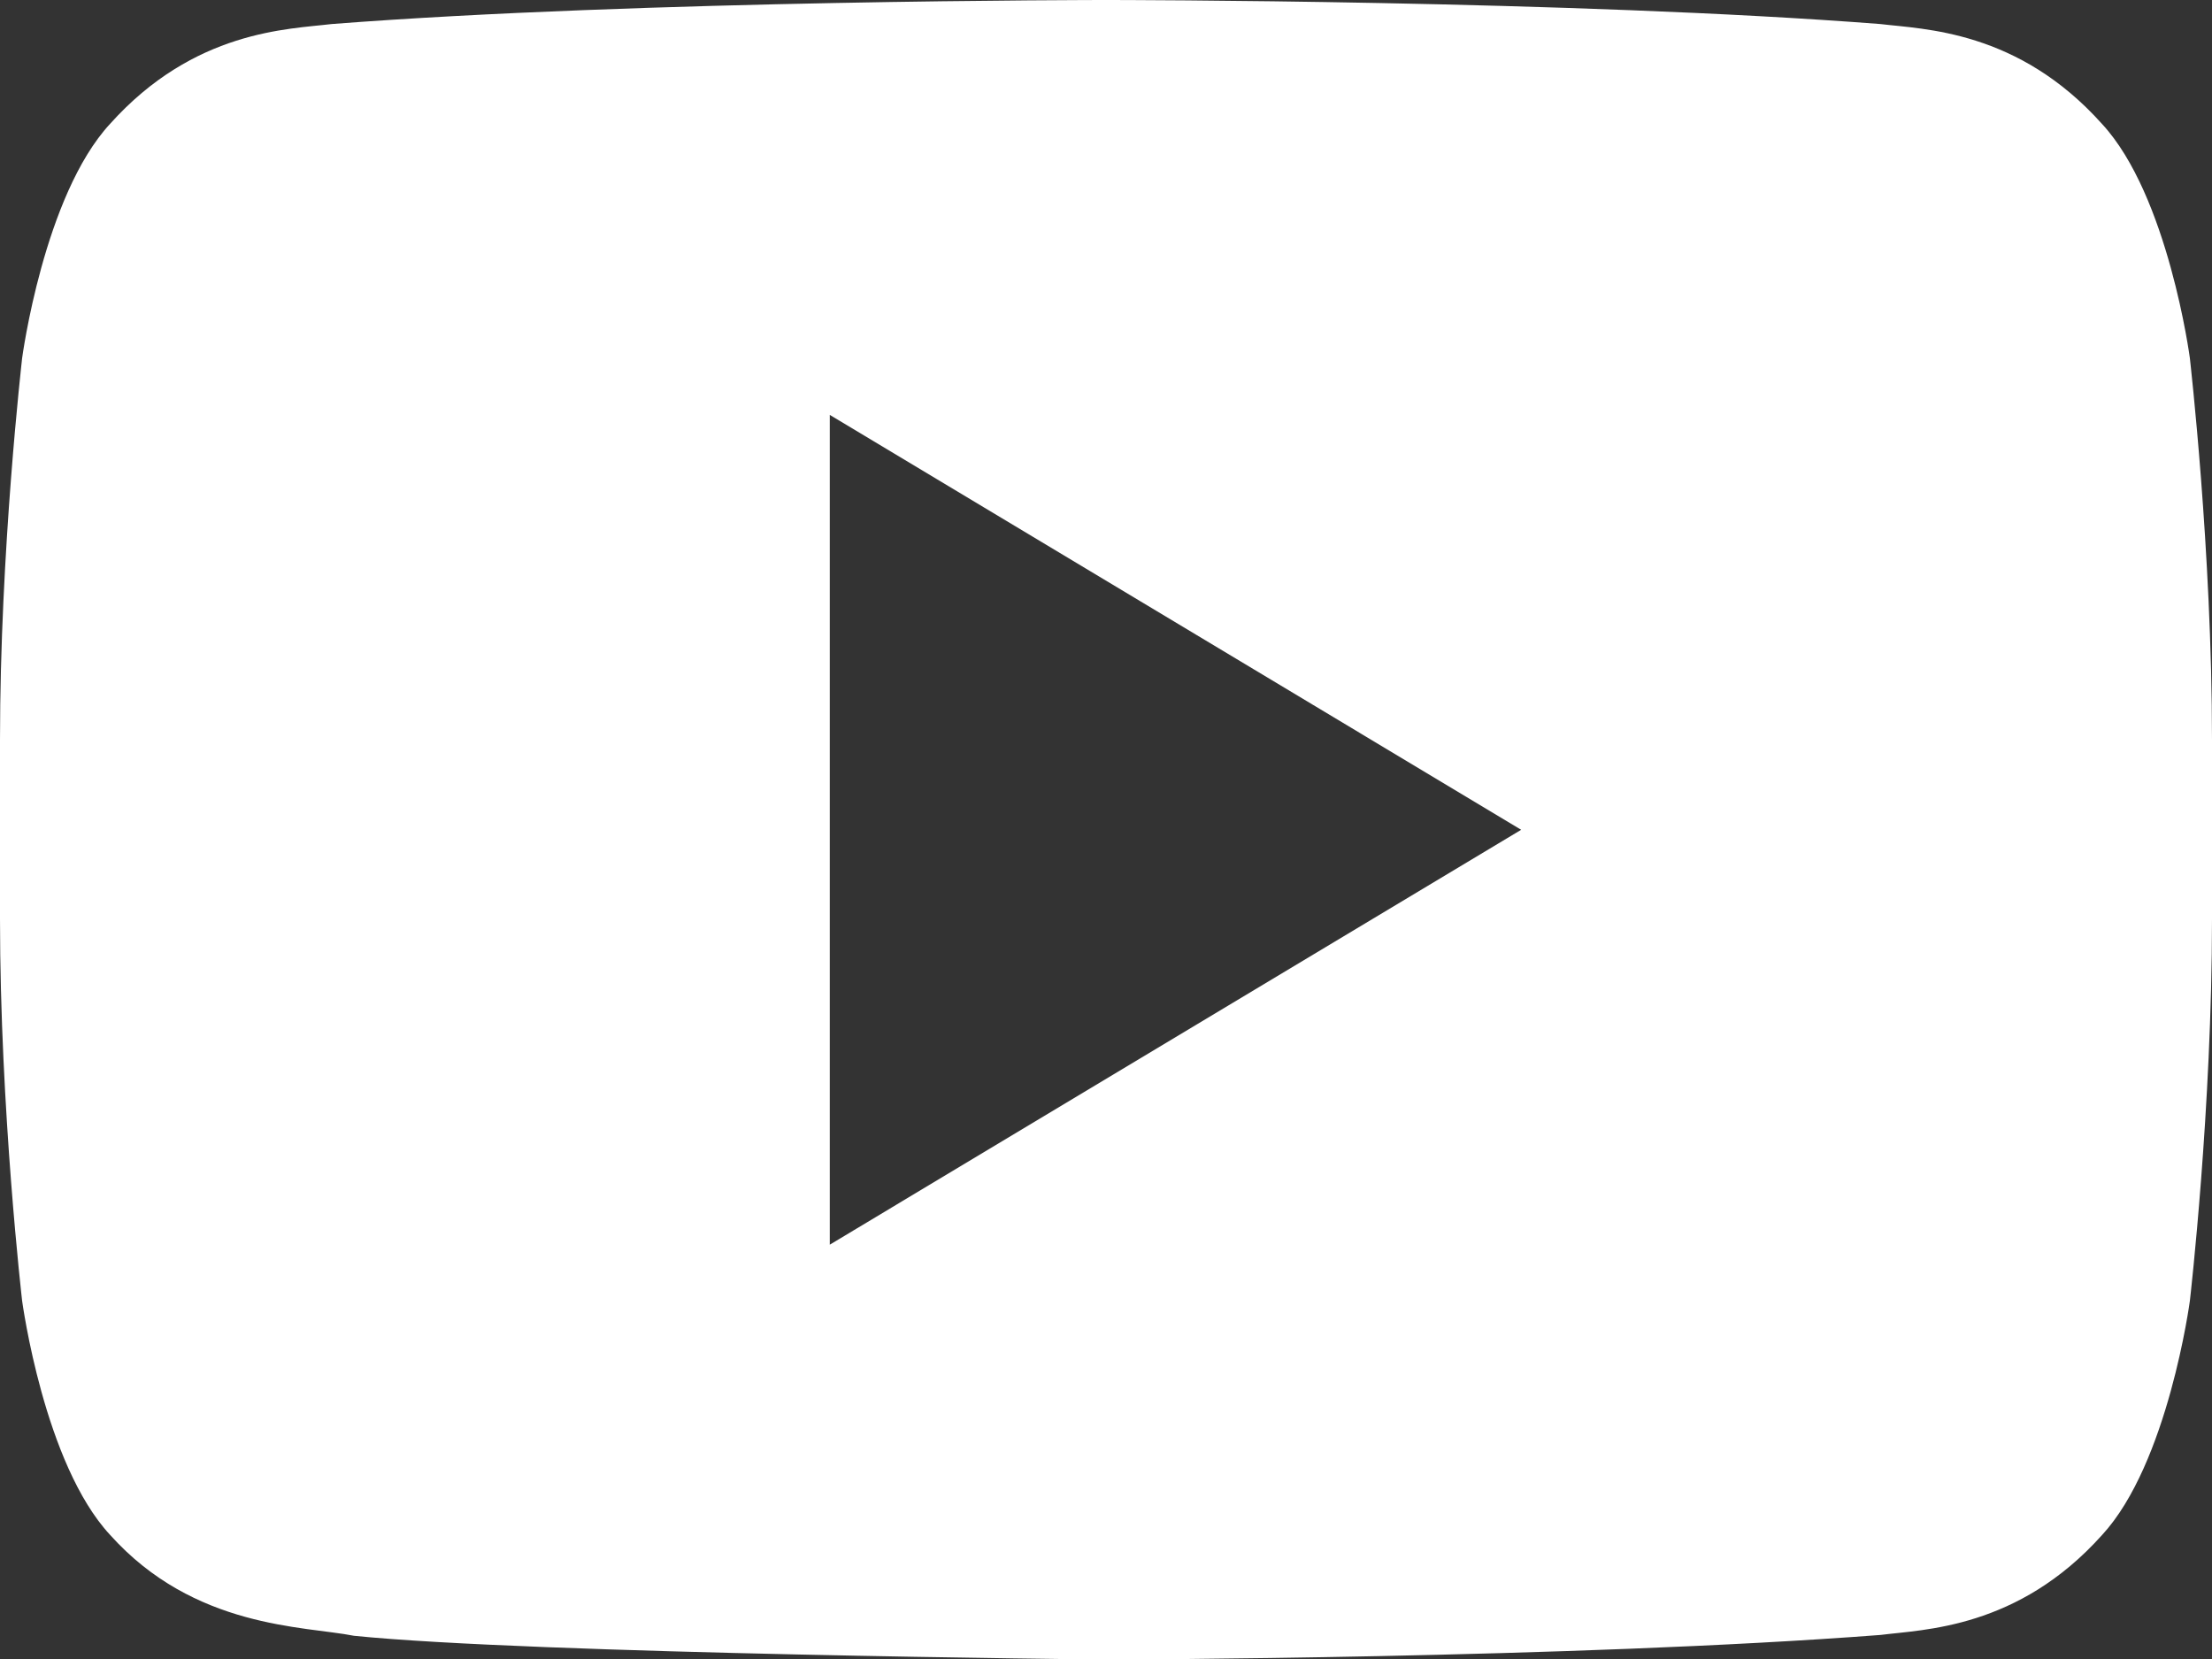
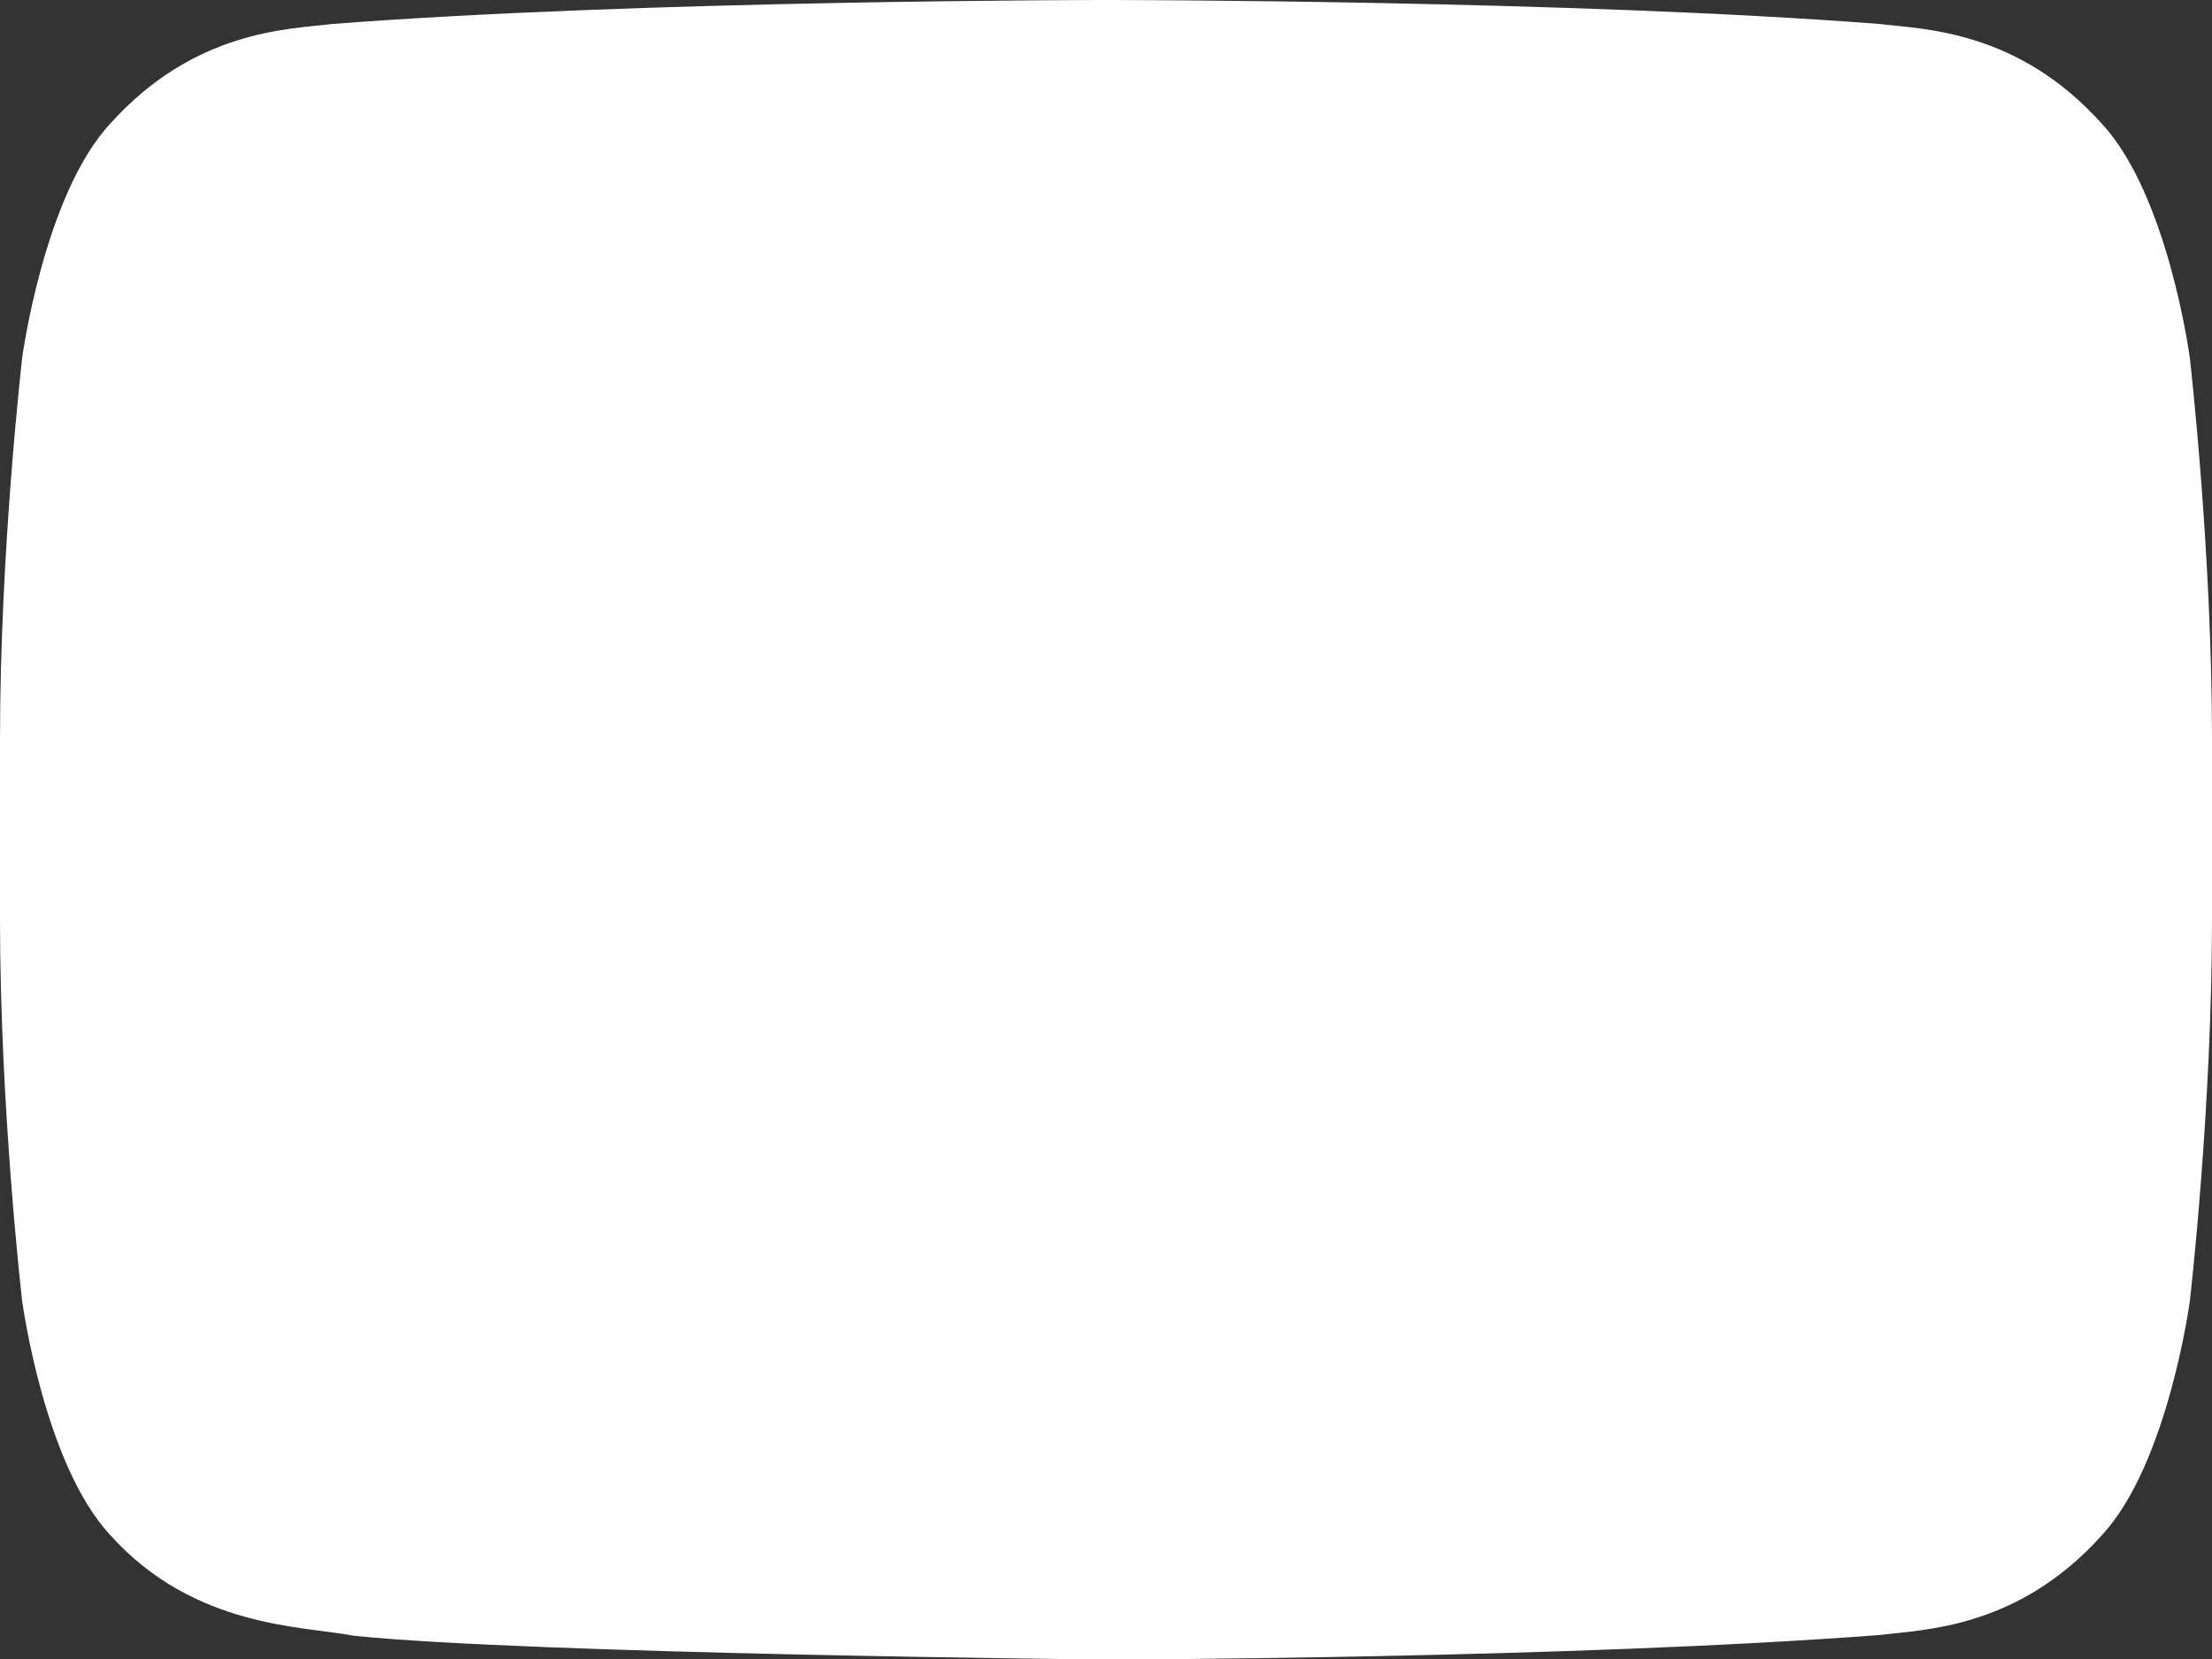
<svg xmlns="http://www.w3.org/2000/svg" width="16" height="12" viewBox="0 0 16 12" fill="none">
  <rect x="0" y="0" width="16" height="12" fill="#333333" stroke="none" />
-   <path d="M8.004 0C8.049 8.06256e-06 11.378 0.001 13.602 0.174C13.914 0.212 14.596 0.217 15.204 0.896C15.684 1.414 15.84 2.591 15.84 2.591C15.842 2.614 16 3.983 16 5.353V6.647C16 8.015 15.843 9.382 15.84 9.409C15.84 9.409 15.683 10.586 15.204 11.104C14.596 11.782 13.914 11.786 13.602 11.826C11.368 11.997 8.017 12.004 8 12.004C8 12.004 3.839 11.963 2.56 11.832C2.203 11.761 1.405 11.781 0.796 11.102C0.319 10.588 0.162 9.421 0.16 9.409C0.16 9.409 0 8.028 0 6.646V5.353C0 3.983 0.158 2.613 0.16 2.591C0.16 2.591 0.317 1.414 0.796 0.896C1.405 0.217 2.086 0.212 2.398 0.174C4.637 0 7.996 0 7.996 0H8.004ZM6.002 9.003L11.003 6.002L6.002 3.001V9.003Z" fill="white" />
+   <path d="M8.004 0C8.049 8.06256e-06 11.378 0.001 13.602 0.174C13.914 0.212 14.596 0.217 15.204 0.896C15.684 1.414 15.84 2.591 15.84 2.591C15.842 2.614 16 3.983 16 5.353V6.647C16 8.015 15.843 9.382 15.84 9.409C15.84 9.409 15.683 10.586 15.204 11.104C14.596 11.782 13.914 11.786 13.602 11.826C11.368 11.997 8.017 12.004 8 12.004C8 12.004 3.839 11.963 2.56 11.832C2.203 11.761 1.405 11.781 0.796 11.102C0.319 10.588 0.162 9.421 0.16 9.409C0.16 9.409 0 8.028 0 6.646V5.353C0 3.983 0.158 2.613 0.16 2.591C0.16 2.591 0.317 1.414 0.796 0.896C1.405 0.217 2.086 0.212 2.398 0.174C4.637 0 7.996 0 7.996 0H8.004ZM6.002 9.003L11.003 6.002V9.003Z" fill="white" />
</svg>